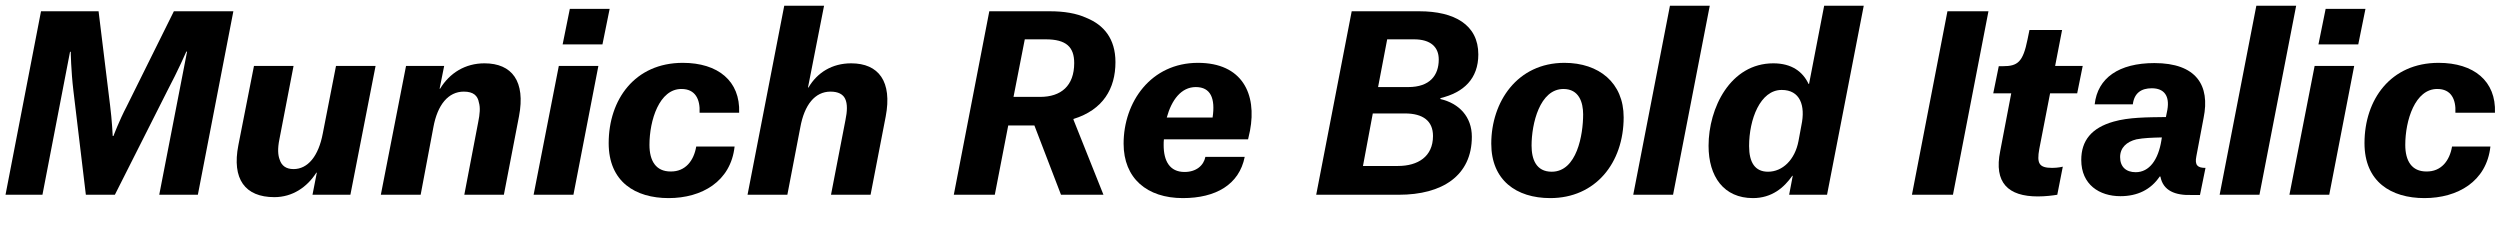
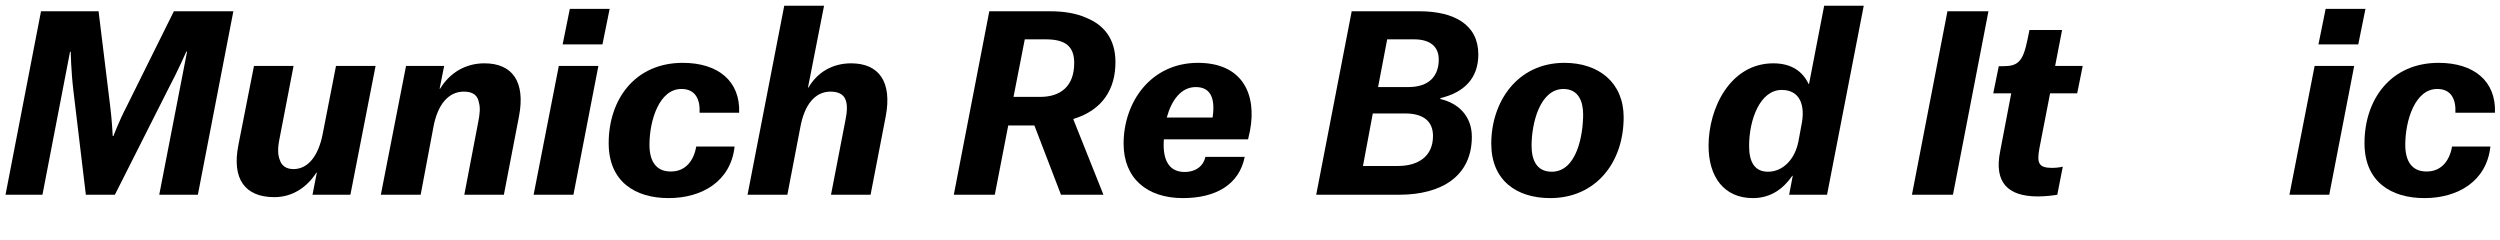
<svg xmlns="http://www.w3.org/2000/svg" xmlns:xlink="http://www.w3.org/1999/xlink" width="2668.547pt" height="256pt" viewBox="0 0 2668.547 256" version="1.1">
  <defs>
    <g>
      <symbol overflow="visible" id="glyph0-0">
        <path style="stroke:none;" d="" />
      </symbol>
      <symbol overflow="visible" id="glyph0-1">
        <path style="stroke:none;" d="M 5.891 0 L 45.312 0 L 74.75 -152.578 L 75.516 -152.578 C 75.516 -152.578 75.781 -132.609 78.344 -111.109 L 91.641 0 L 122.625 0 L 178.688 -111.109 C 190.203 -132.859 198.906 -152.828 198.906 -152.828 L 199.688 -152.828 L 169.984 0 L 211.203 0 L 249.094 -195.844 L 185.594 -195.844 L 135.172 -94.203 C 127.234 -79.109 121.094 -62.719 121.094 -62.719 L 120.312 -62.719 C 120.312 -62.719 119.547 -79.609 117.5 -95.484 L 105.219 -195.844 L 43.781 -195.844 Z M 5.891 0 " />
      </symbol>
      <symbol overflow="visible" id="glyph0-2">
        <path style="stroke:none;" d="M 71.172 -137.469 L 28.922 -137.469 L 12.281 -52.984 C 5.125 -16.641 19.453 2.562 50.688 2.562 C 69.891 2.562 85.5 -7.938 95.484 -23.547 L 96 -23.547 L 91.391 0 L 131.844 0 L 158.719 -137.469 L 116.484 -137.469 L 102.406 -65.531 C 97.797 -40.953 86.266 -27.391 71.172 -27.391 C 63.234 -27.391 58.375 -30.969 56.312 -37.625 C 54.531 -42.234 54.016 -49.156 56.062 -59.141 Z M 71.172 -137.469 " />
      </symbol>
      <symbol overflow="visible" id="glyph0-3">
        <path style="stroke:none;" d="M 92.672 0 L 134.906 0 L 151.047 -83.719 C 158.203 -121.094 143.609 -140.281 114.172 -140.281 C 93.703 -140.281 77.062 -130.047 66.812 -113.156 L 66.297 -113.156 L 71.172 -137.469 L 30.469 -137.469 L 3.578 0 L 46.078 0 L 59.641 -71.938 C 64 -96 75.516 -110.078 92.156 -110.078 C 102.406 -110.078 107.016 -105.734 108.281 -98.297 C 109.828 -93.188 109.312 -86.266 107.516 -77.562 Z M 92.672 0 " />
      </symbol>
      <symbol overflow="visible" id="glyph0-4">
        <path style="stroke:none;" d="M 3.578 0 L 46.078 0 L 72.703 -137.469 L 30.469 -137.469 Z M 34.562 -160.516 L 77.062 -160.516 L 84.734 -198.406 L 42.234 -198.406 Z M 34.562 -160.516 " />
      </symbol>
      <symbol overflow="visible" id="glyph0-5">
        <path style="stroke:none;" d="M 148.219 -87.547 C 149.5 -121.344 125.703 -140.797 88.062 -140.797 C 36.859 -140.797 8.953 -101.625 8.953 -55.047 C 8.953 -13.828 37.375 3.578 72.953 3.578 C 108.281 3.578 139.266 -14.078 143.359 -51.453 L 102.406 -51.453 C 99.844 -36.359 90.875 -24.578 75.016 -24.828 C 59.391 -24.828 52.484 -36.094 52.484 -53.25 C 52.484 -79.359 62.969 -113.156 86.781 -112.891 C 101.375 -112.891 106.75 -101.891 105.984 -87.547 Z M 148.219 -87.547 " />
      </symbol>
      <symbol overflow="visible" id="glyph0-6">
        <path style="stroke:none;" d="M 92.672 0 L 134.906 0 L 151.047 -83.453 C 158.203 -120.828 143.609 -140.281 114.172 -140.281 C 93.953 -140.281 78.078 -130.562 68.609 -114.438 L 68.094 -114.438 L 85.25 -201.734 L 42.75 -201.734 L 3.578 0 L 46.078 0 L 59.906 -71.938 C 64.25 -96 75.516 -110.078 92.156 -110.078 C 100.359 -110.078 105.469 -107.266 107.781 -102.406 C 110.344 -97.031 110.078 -89.094 108.031 -79.359 Z M 92.672 0 " />
      </symbol>
      <symbol overflow="visible" id="glyph0-7">
        <path style="stroke:none;" d="" />
      </symbol>
      <symbol overflow="visible" id="glyph0-8">
        <path style="stroke:none;" d="M 69.625 -104.453 L 81.656 -165.891 L 103.938 -165.891 C 125.953 -165.891 134.406 -157.703 134.406 -140.547 C 134.406 -116.219 120.312 -104.453 98.047 -104.453 Z M 120.312 0 L 165.625 0 L 133.625 -80.125 L 133.625 -80.891 C 165.125 -90.625 178.438 -113.156 178.438 -141.562 C 178.438 -166.656 165.891 -181.25 147.719 -188.672 C 136.703 -193.797 123.141 -195.844 108.547 -195.844 L 43.781 -195.844 L 5.891 0 L 49.656 0 L 64 -73.984 L 91.906 -73.984 Z M 120.312 0 " />
      </symbol>
      <symbol overflow="visible" id="glyph0-9">
        <path style="stroke:none;" d="M 96 -40.453 C 94.203 -31.234 86.266 -24.312 73.734 -24.312 C 57.859 -24.312 51.453 -36.094 51.453 -52.984 C 51.453 -55.047 51.453 -57.094 51.719 -59.141 L 141.562 -59.141 L 143.609 -68.359 C 151.047 -107.516 135.422 -140.797 88.062 -140.797 C 37.891 -140.797 8.703 -99.078 8.703 -54.531 C 8.703 -17.656 33.531 3.578 71.938 3.578 C 107.016 3.578 132.094 -10.75 137.984 -40.453 Z M 85.766 -114.938 C 101.625 -114.938 106.75 -102.906 103.688 -82.438 L 54.781 -82.438 C 59.906 -101.125 70.141 -114.938 85.766 -114.938 Z M 85.766 -114.938 " />
      </symbol>
      <symbol overflow="visible" id="glyph0-10">
        <path style="stroke:none;" d="M 55.812 -30.719 L 66.297 -86.781 L 100.609 -86.781 C 119.812 -86.781 130.562 -78.844 130.562 -62.719 C 130.562 -40.703 114.438 -30.719 93.188 -30.719 Z M 71.938 -114.938 L 81.656 -165.891 L 110.344 -165.891 C 128 -165.891 136.703 -157.703 136.703 -144.391 C 136.703 -127.484 127.234 -114.938 104.188 -114.938 Z M 94.203 0 C 140.281 0 172.031 -20.219 172.031 -61.953 C 172.031 -83.203 158.469 -97.531 138.5 -102.141 L 138.5 -103.172 C 163.328 -109.062 178.938 -123.906 178.938 -149.766 C 178.938 -181.5 153.344 -195.844 115.969 -195.844 L 43.781 -195.844 L 5.891 0 Z M 94.203 0 " />
      </symbol>
      <symbol overflow="visible" id="glyph0-11">
        <path style="stroke:none;" d="M 107.016 -85.766 C 107.016 -64 100.359 -24.578 73.469 -24.578 C 56.828 -24.578 51.969 -37.891 51.969 -52.484 C 51.969 -75.781 60.672 -112.891 86.016 -112.891 C 102.656 -112.891 107.016 -98.562 107.016 -85.766 Z M 71.938 3.578 C 120.062 3.578 150.266 -33.797 150.266 -82.688 C 150.266 -119.547 123.906 -140.797 87.047 -140.797 C 36.609 -140.797 8.953 -99.078 8.953 -54.531 C 8.953 -15.609 35.578 3.578 71.938 3.578 Z M 71.938 3.578 " />
      </symbol>
      <symbol overflow="visible" id="glyph0-12">
-         <path style="stroke:none;" d="M 3.578 0 L 46.078 0 L 85.25 -201.734 L 42.75 -201.734 Z M 3.578 0 " />
-       </symbol>
+         </symbol>
      <symbol overflow="visible" id="glyph0-13">
        <path style="stroke:none;" d="M 175.109 -201.734 L 132.859 -201.734 L 116.734 -118.266 L 116.219 -118.266 C 110.078 -131.328 98.297 -140.281 78.594 -140.281 C 32.766 -140.281 9.469 -92.672 9.469 -52.219 C 9.469 -19.203 25.859 3.578 56.828 3.578 C 77.062 3.578 90.109 -7.688 98.812 -20.219 L 99.328 -20.219 L 95.484 0 L 135.938 0 Z M 87.547 -111.875 C 107.016 -111.875 113.156 -95.484 108.547 -73.984 L 105.469 -57.344 C 101.625 -37.125 88.312 -24.578 72.953 -24.578 C 59.141 -24.578 52.734 -34.297 52.734 -51.969 C 52.734 -80.391 64.516 -111.875 87.547 -111.875 Z M 87.547 -111.875 " />
      </symbol>
      <symbol overflow="visible" id="glyph0-14">
        <path style="stroke:none;" d="M 6.141 0 L 49.922 0 L 87.812 -195.844 L 44.031 -195.844 Z M 6.141 0 " />
      </symbol>
      <symbol overflow="visible" id="glyph0-15">
        <path style="stroke:none;" d="M 52.484 -175.875 L 50.438 -165.891 C 45.562 -141.562 39.938 -137.219 24.062 -137.219 L 19.719 -137.219 L 13.828 -108.281 L 33.031 -108.281 L 21.25 -46.594 C 14.344 -12.797 29.703 1.797 61.438 1.797 C 69.375 1.797 77.828 0.766 82.172 0 L 88.062 -29.953 C 88.062 -29.953 82.938 -28.672 76.797 -28.672 C 62.719 -28.672 60.156 -33.281 62.969 -48.891 L 74.5 -108.281 L 103.422 -108.281 L 109.312 -137.469 L 79.875 -137.469 L 87.297 -175.875 Z M 52.484 -175.875 " />
      </symbol>
      <symbol overflow="visible" id="glyph0-16">
-         <path style="stroke:none;" d="M 59.641 -96.516 C 61.188 -108.797 68.859 -113.656 79.875 -113.656 C 93.188 -113.656 99.078 -105.469 96.516 -90.625 L 94.969 -82.938 C 74.5 -82.688 55.297 -82.688 39.172 -78.078 C 15.609 -71.422 4.609 -57.859 4.609 -37.125 C 4.609 -10.75 24.062 1.531 46.344 1.531 C 64.516 1.531 78.844 -5.375 88.312 -19.453 L 89.094 -19.453 C 91.906 -4.094 105.219 0.766 122.109 0.25 L 131.328 0.25 L 137.219 -28.672 C 129.031 -28.672 125.438 -31.234 127.484 -41.219 L 135.172 -81.922 C 142.344 -116.734 127.484 -140.547 82.688 -140.547 C 44.797 -140.547 22.016 -124.672 18.938 -96.516 Z M 62.719 -24.062 C 52.484 -24.062 46.078 -29.703 46.078 -40.188 C 46.078 -50.172 52.984 -56.578 63.484 -59.141 C 71.422 -60.672 80.125 -60.922 90.625 -61.188 L 90.109 -57.859 C 86.781 -37.375 77.312 -24.062 62.719 -24.062 Z M 62.719 -24.062 " />
-       </symbol>
+         </symbol>
    </g>
  </defs>
  <g id="surface1">
    <g style="fill:rgb(0%,0%,0%);fill-opacity:1;">
      <use xlink:href="#glyph0-1" x="0" y="207.875" />
      <use xlink:href="#glyph0-2" x="242.172" y="207.875" />
      <use xlink:href="#glyph0-3" x="402.938" y="207.875" />
      <use xlink:href="#glyph0-4" x="566.016" y="207.875" />
      <use xlink:href="#glyph0-5" x="640.766" y="207.875" />
      <use xlink:href="#glyph0-6" x="794.359" y="207.875" />
      <use xlink:href="#glyph0-7" x="956.406" y="207.875" />
      <use xlink:href="#glyph0-8" x="1012.219" y="207.875" />
      <use xlink:href="#glyph0-9" x="1190.656" y="207.875" />
      <use xlink:href="#glyph0-7" x="1343.234" y="207.875" />
      <use xlink:href="#glyph0-10" x="1399.047" y="207.875" />
      <use xlink:href="#glyph0-11" x="1582.859" y="207.875" />
      <use xlink:href="#glyph0-12" x="1739.781" y="207.875" />
      <use xlink:href="#glyph0-13" x="1814.281" y="207.875" />
      <use xlink:href="#glyph0-7" x="1978.891" y="207.875" />
      <use xlink:href="#glyph0-14" x="2034.703" y="207.875" />
      <use xlink:href="#glyph0-15" x="2113.812" y="207.875" />
      <use xlink:href="#glyph0-16" x="2216.969" y="207.875" />
      <use xlink:href="#glyph0-12" x="2365.703" y="207.875" />
      <use xlink:href="#glyph0-4" x="2440.203" y="207.875" />
      <use xlink:href="#glyph0-5" x="2514.953" y="207.875" />
    </g>
  </g>
</svg>